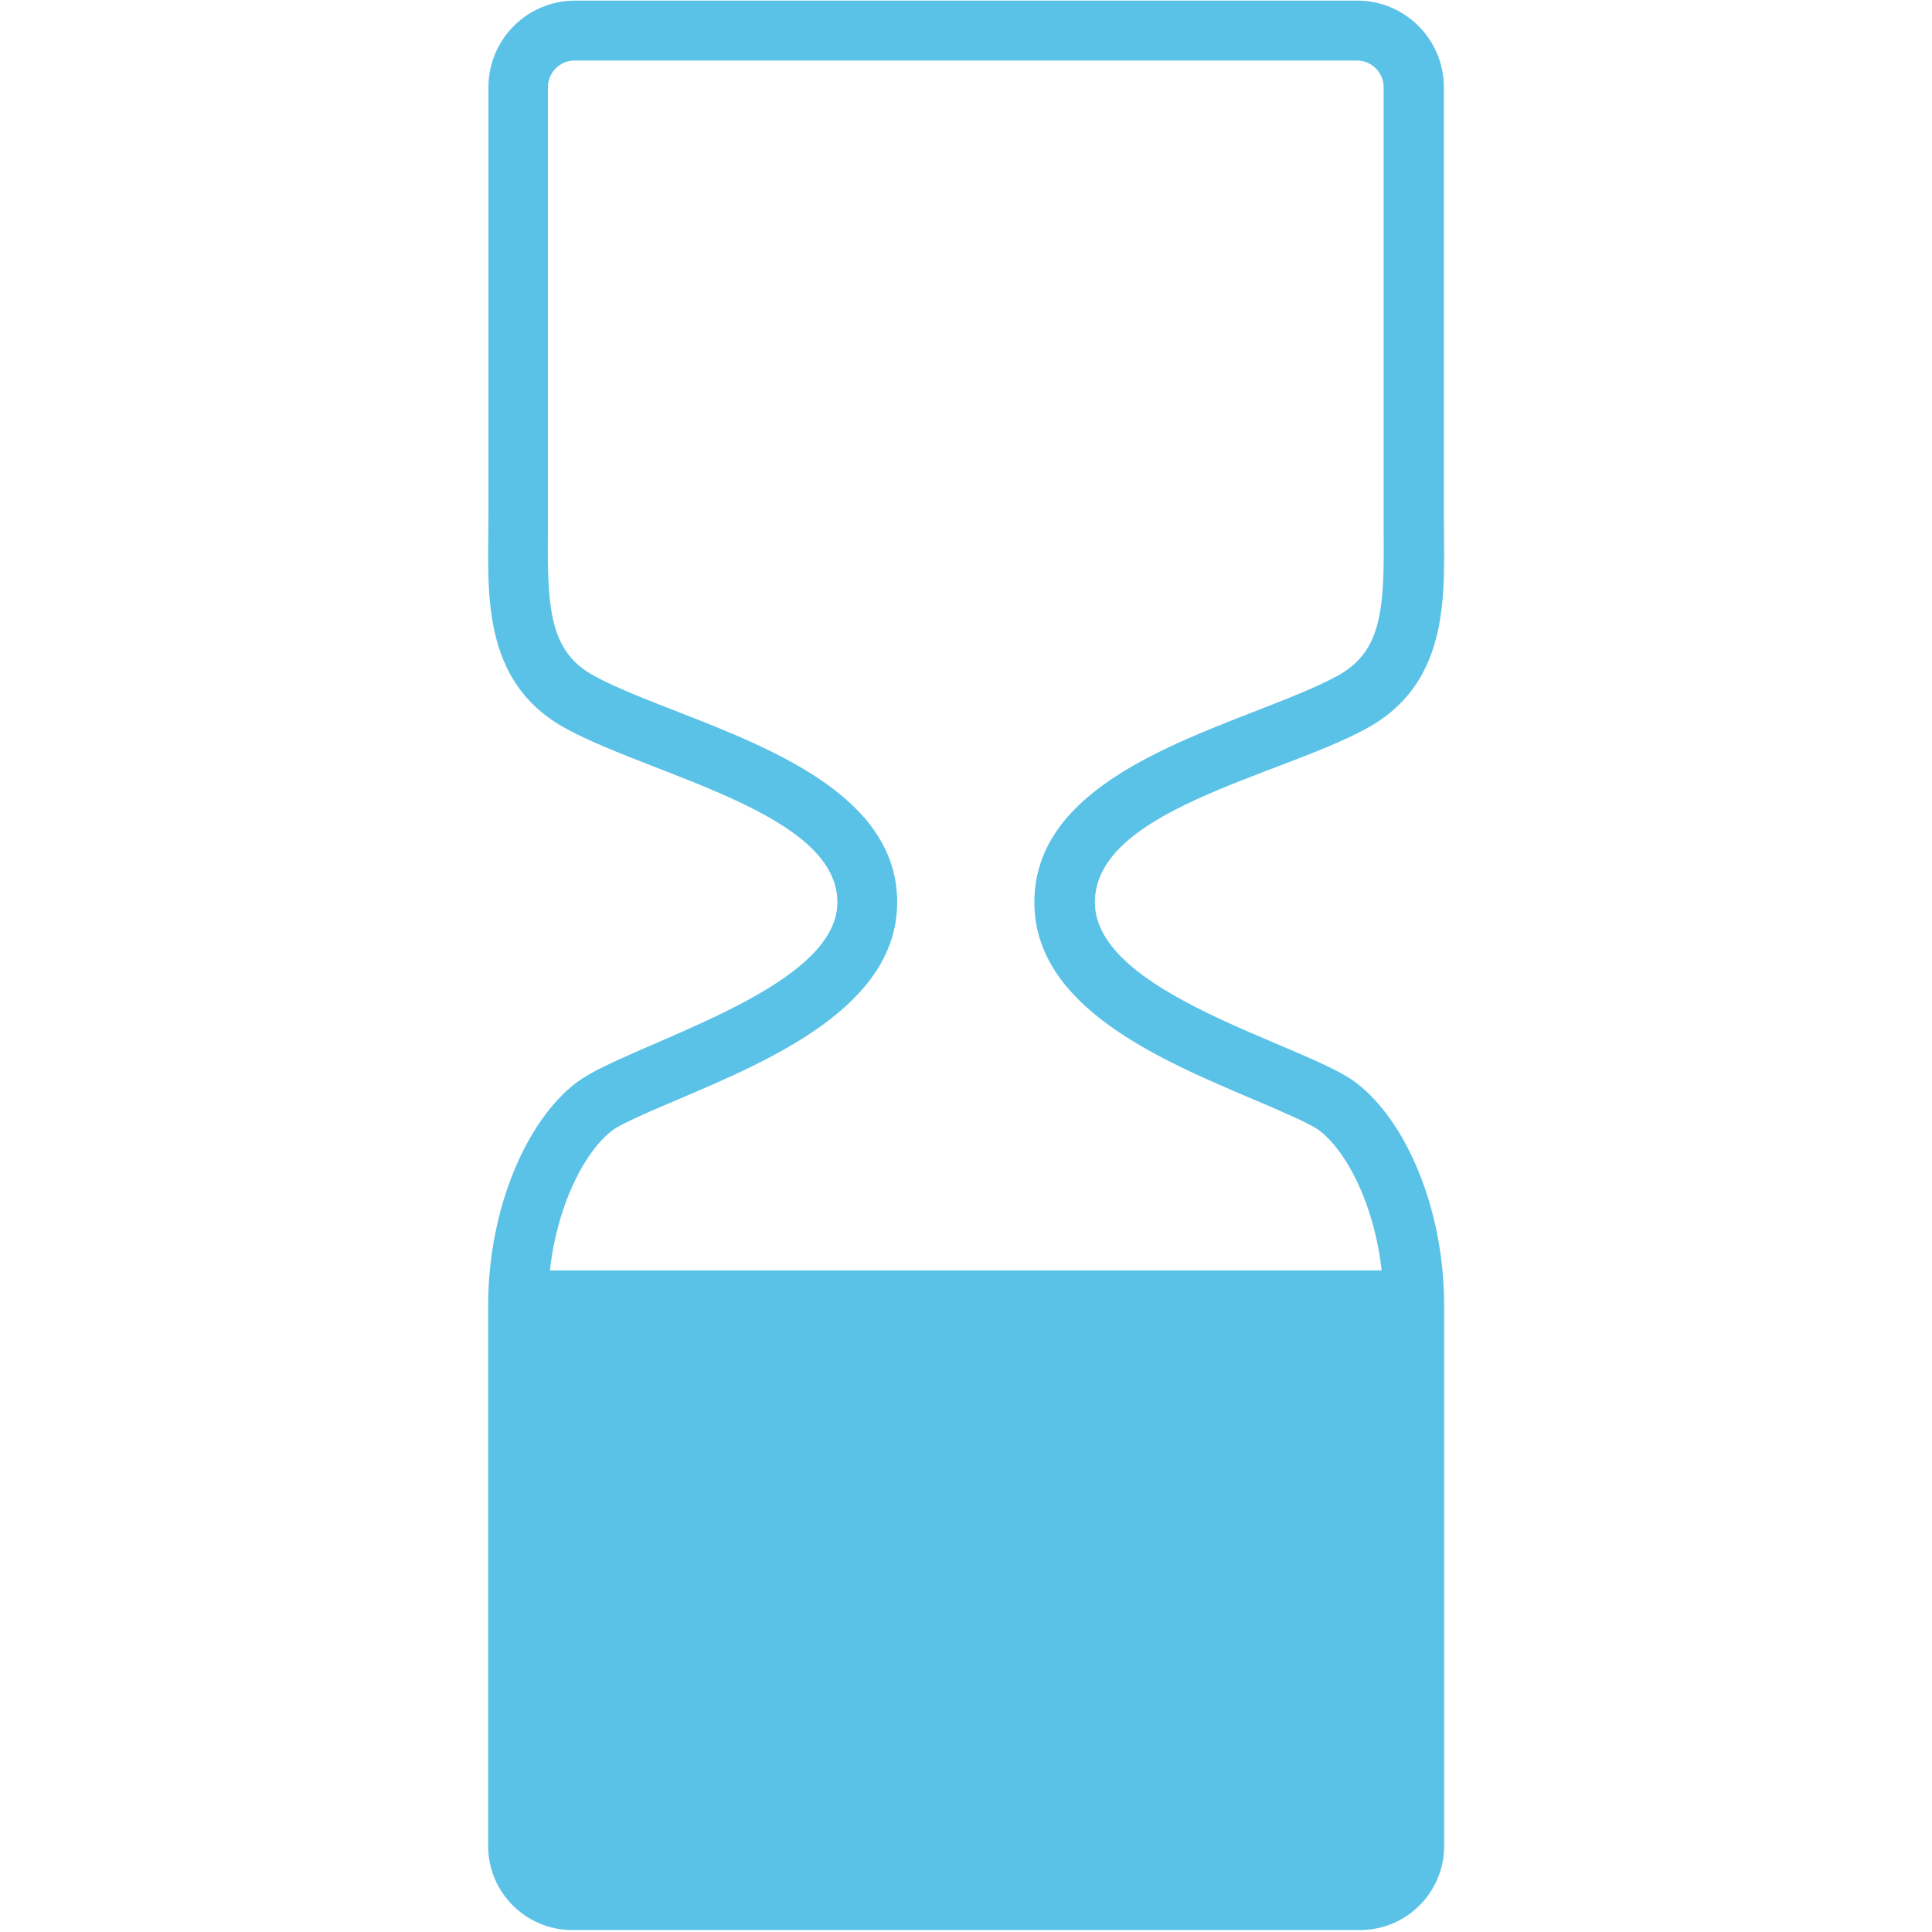
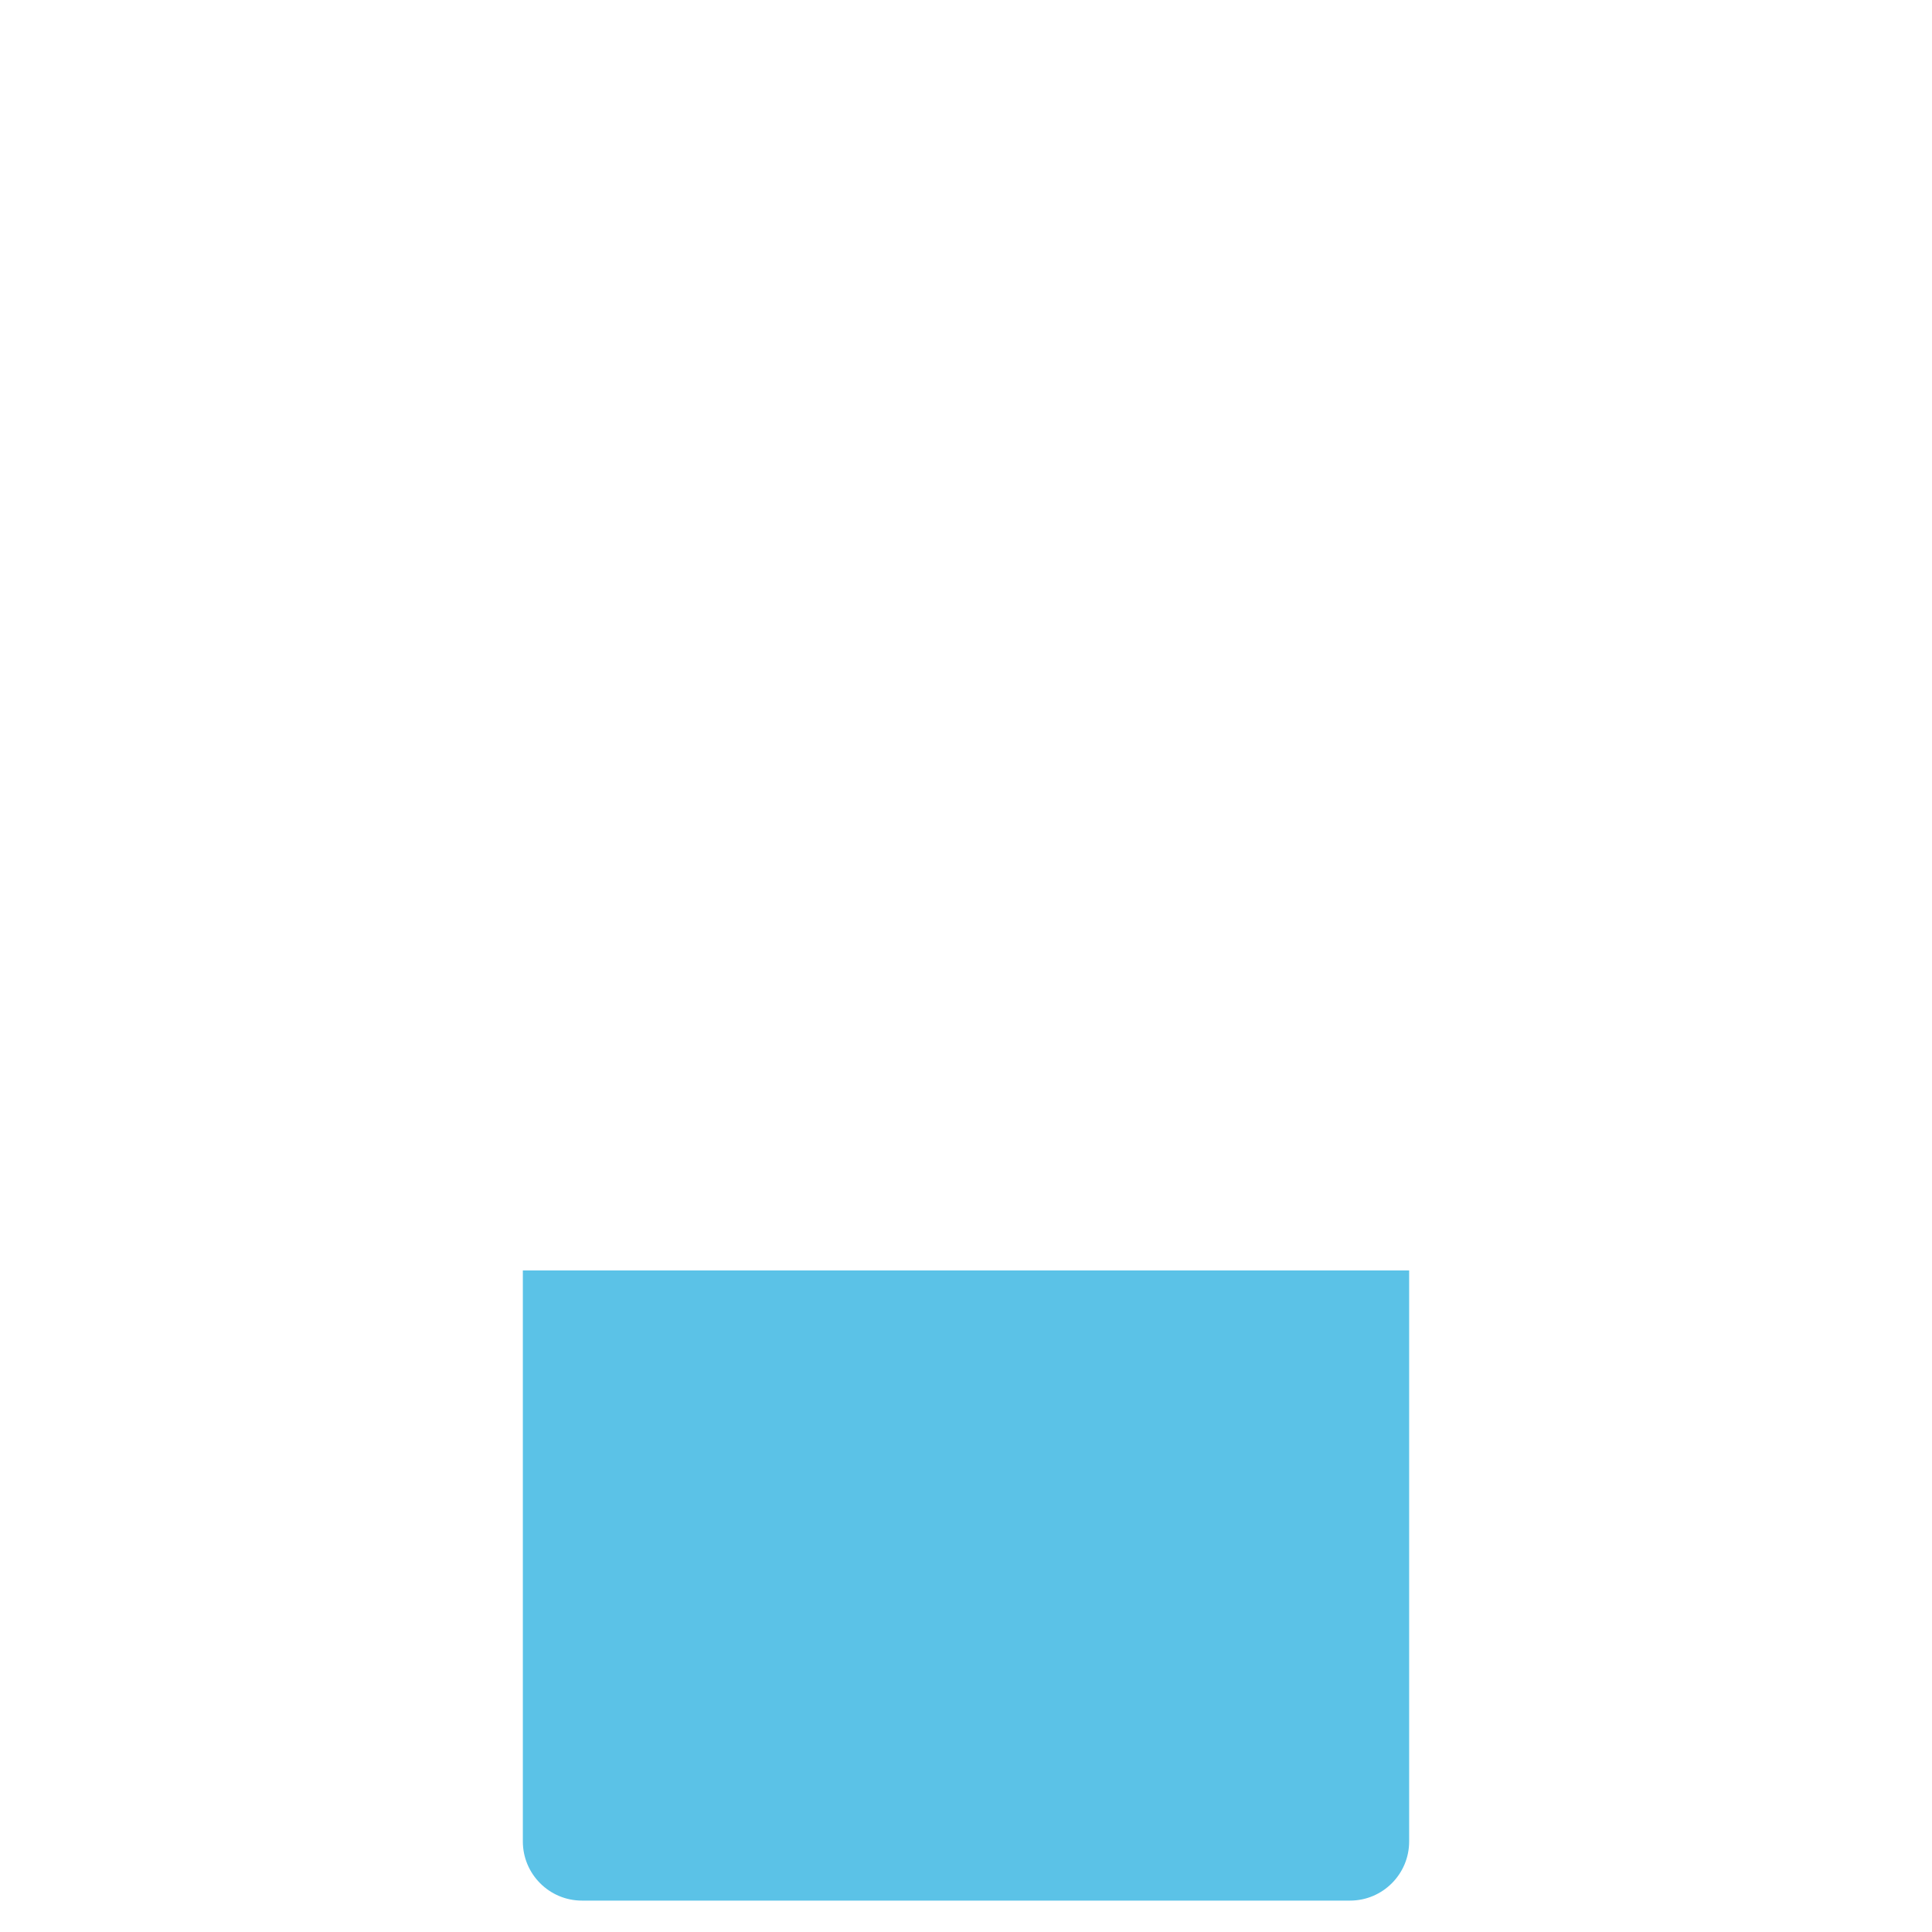
<svg xmlns="http://www.w3.org/2000/svg" id="WhyWeller2-4px" width="128" height="128" viewBox="0 0 128 128">
  <defs>
    <style>
      .cls-1 {
        fill: #5bc2e7;
      }
    </style>
  </defs>
-   <path class="cls-1" d="M89.9,4.01c.98,0,1.77,.8,1.77,1.77v28.37c0,.44,0,.89,0,1.35,.06,5.15-.23,7.75-3.12,9.31-1.4,.76-3.39,1.53-5.49,2.35-6.47,2.52-14.53,5.66-14.53,12.62s8.4,10.46,14.54,13.07c1.66,.71,3.74,1.59,4.33,2.04,2.12,1.62,4.27,6.13,4.27,11.63v35.79c0,.88-.72,1.6-1.6,1.6H37.9c-.88,0-1.6-.72-1.6-1.6v-35.79c0-5.5,2.15-10.01,4.27-11.63,.59-.45,2.66-1.33,4.33-2.04,6.14-2.61,14.54-6.17,14.54-13.07s-8.06-10.1-14.53-12.62c-2.1-.82-4.08-1.59-5.49-2.35-2.89-1.56-3.17-4.16-3.12-9.31,0-.46,0-.91,0-1.35V5.78c0-.98,.8-1.77,1.77-1.77h51.81m0-3.97H38.1c-3.17,0-5.74,2.57-5.74,5.74v28.37c0,4.87-.63,11.01,5.19,14.15,5.82,3.14,17.93,5.58,17.93,11.48s-14,9.43-17.3,11.95c-3.3,2.52-5.84,8.34-5.84,14.78v35.79c0,3.07,2.49,5.57,5.57,5.57h52.2c3.07,0,5.57-2.49,5.57-5.57v-35.79c0-6.45-2.54-12.27-5.84-14.78-3.3-2.52-17.3-5.86-17.3-11.95s12.11-8.33,17.93-11.48c5.82-3.14,5.19-9.28,5.19-14.15V5.78c0-3.17-2.57-5.74-5.74-5.74h0Z" />
  <path class="cls-1" d="M34.64,84.17h58.72v37.83c0,2.17-1.76,3.92-3.92,3.92H38.56c-2.17,0-3.92-1.76-3.92-3.92v-37.83h0Z" />
</svg>